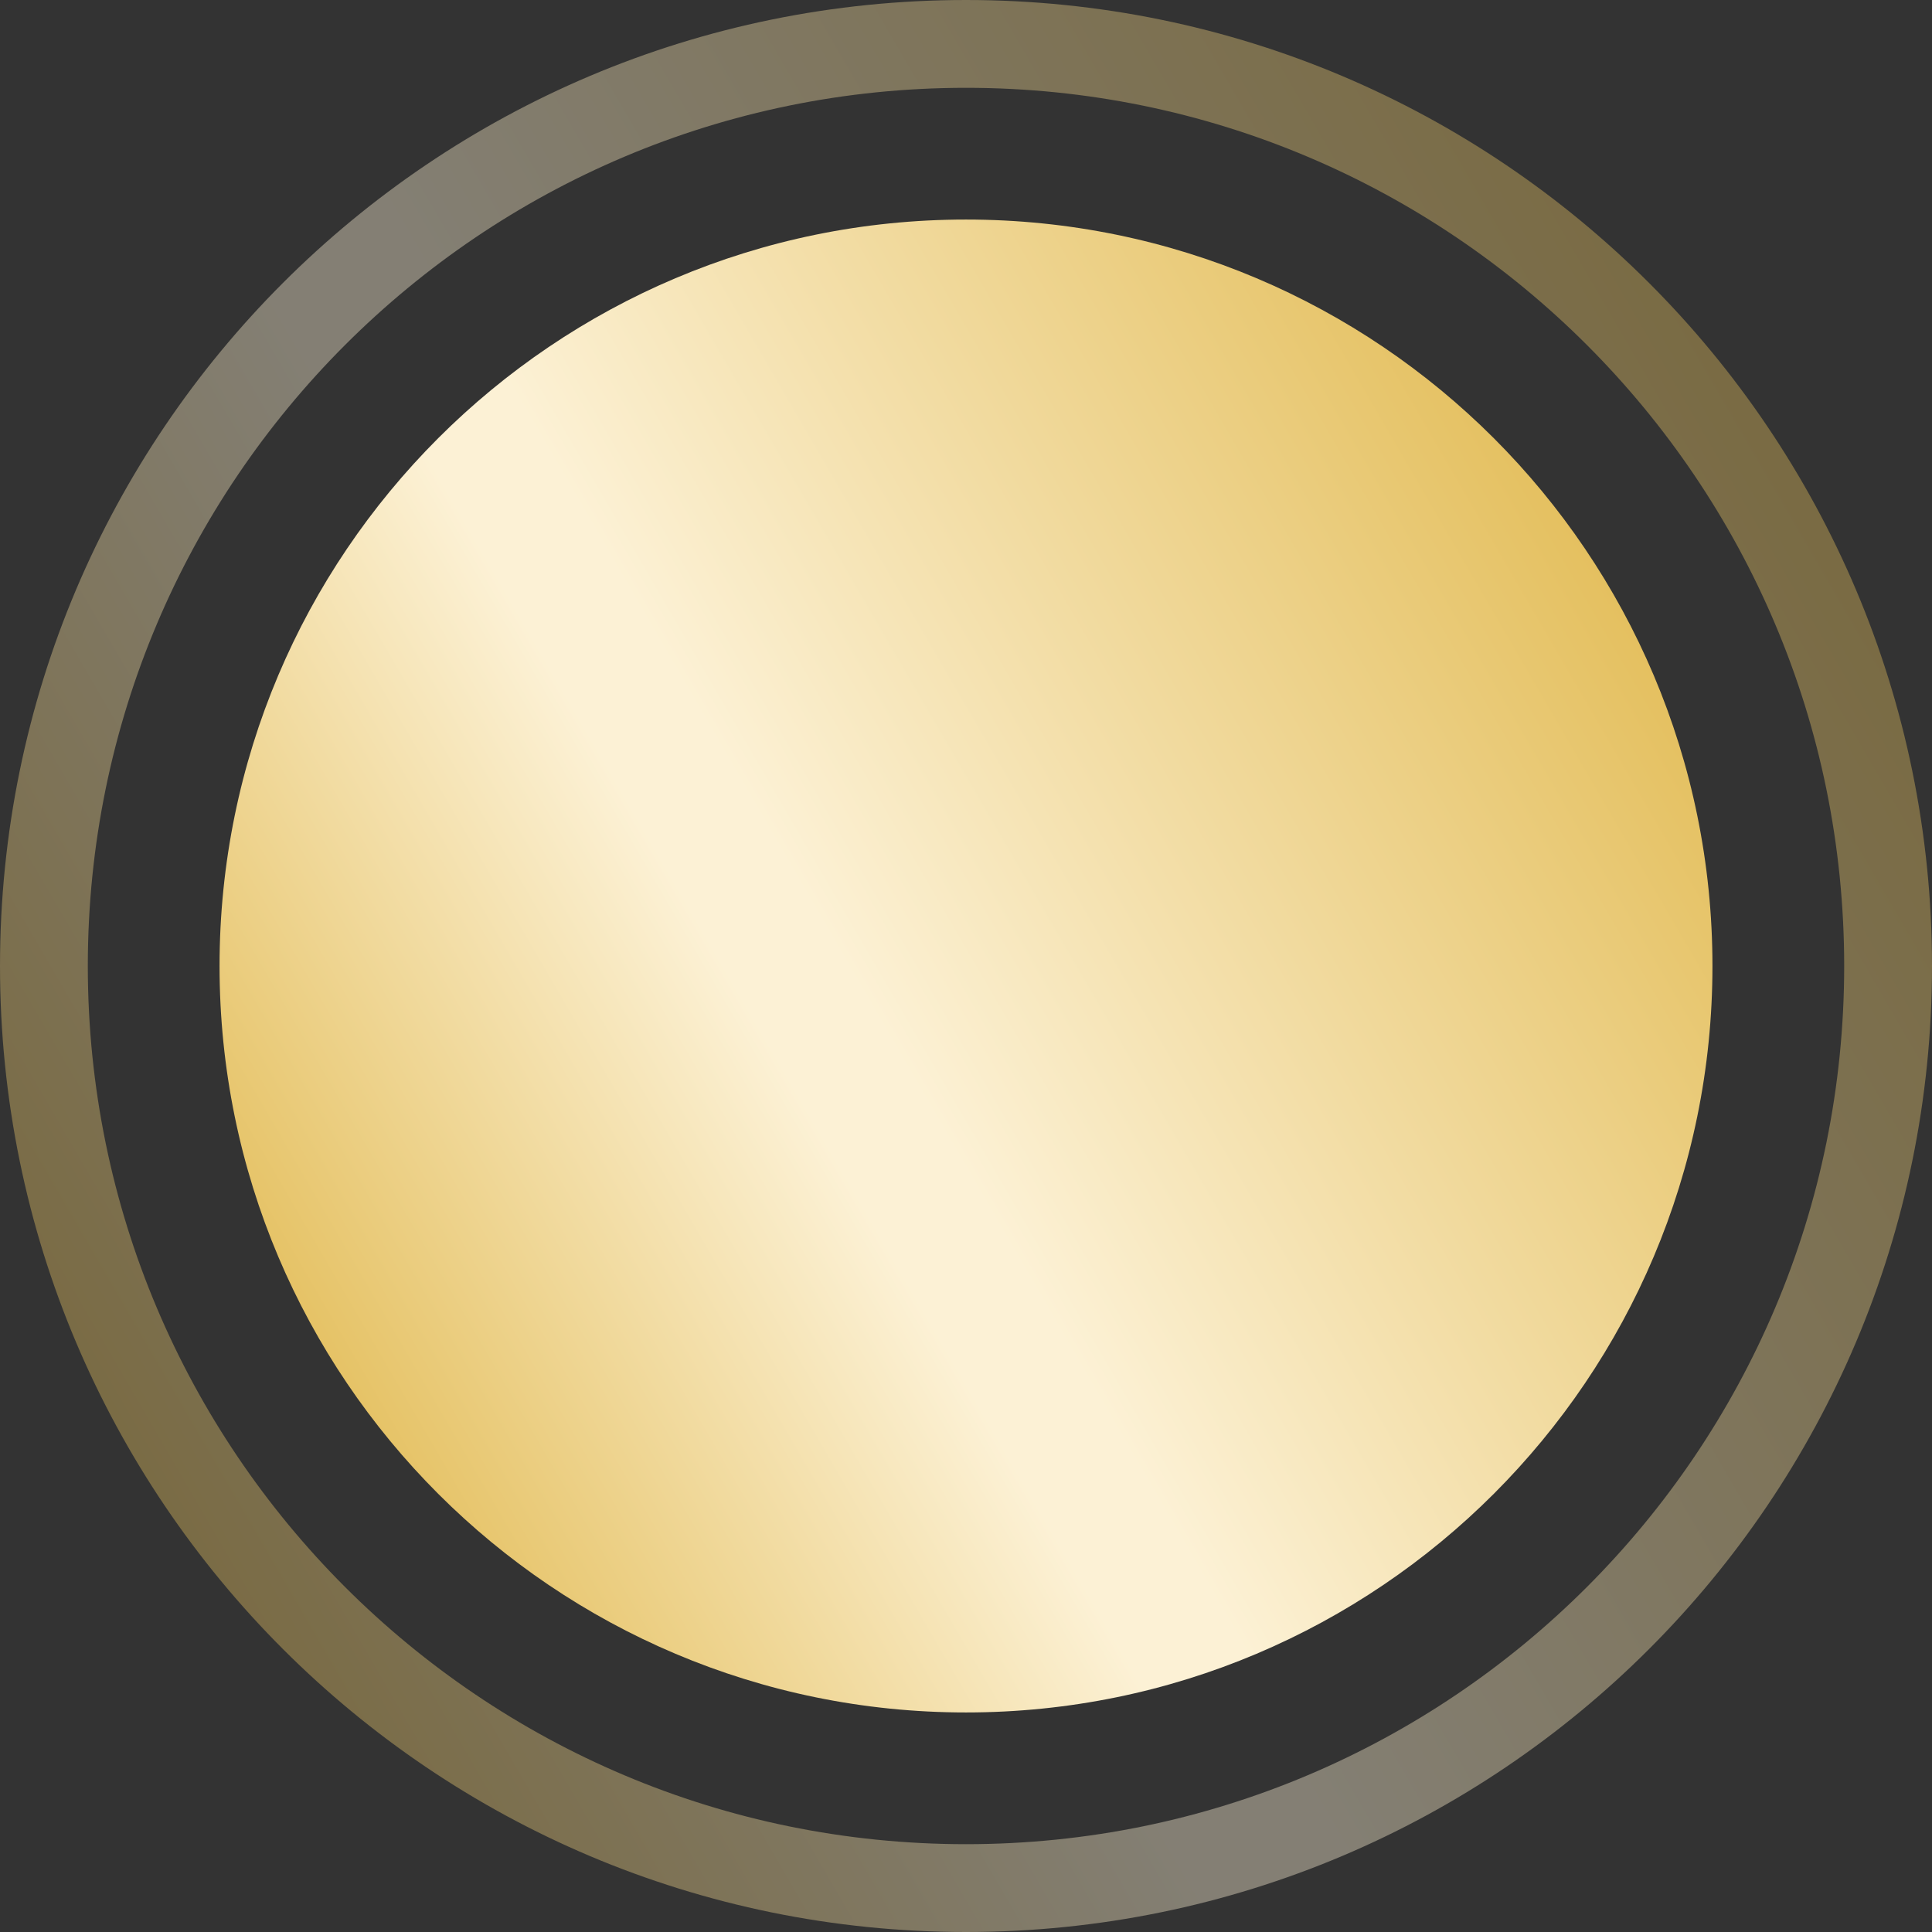
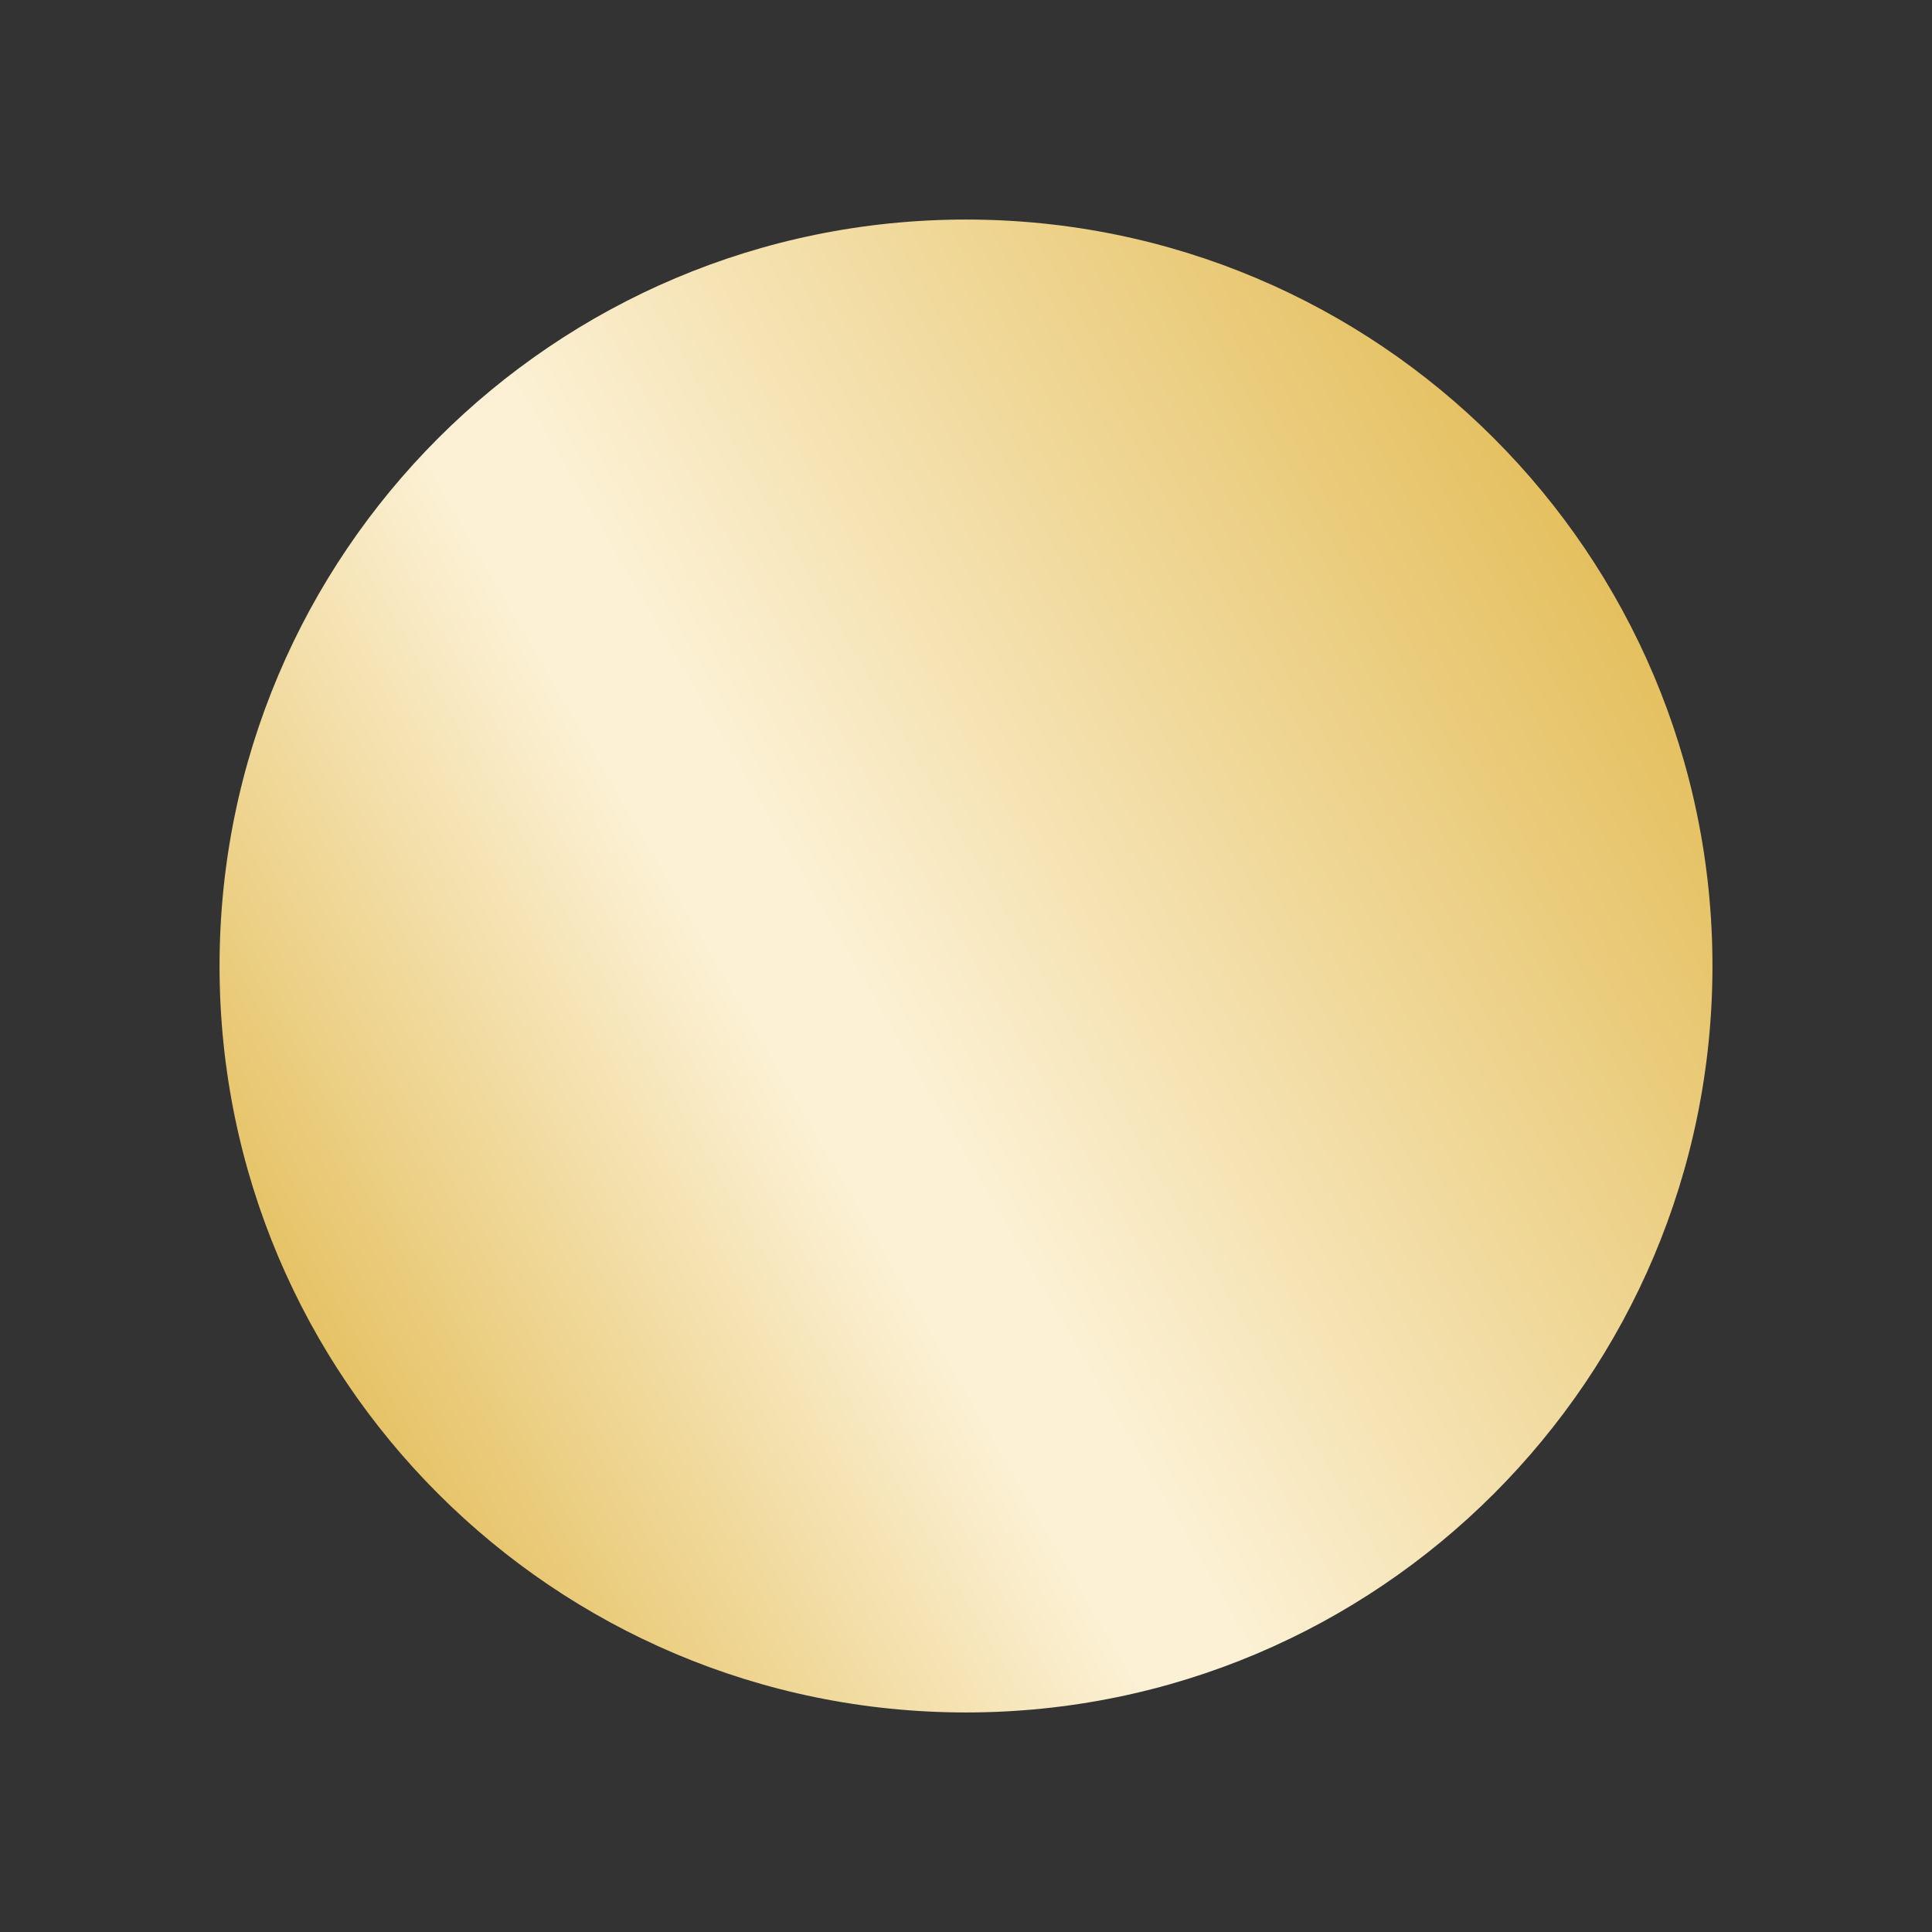
<svg xmlns="http://www.w3.org/2000/svg" fill="none" viewBox="0 0 22 22" height="22" width="22">
  <rect x="0" y="0" width="22" height="22" fill="#333333" stroke="none" />
-   <path stroke-linejoin="round" stroke-linecap="round" stroke="url(#paint0_linear_46_9638)" d="M0.5 11C0.5 16.799 5.201 21.5 11 21.5C16.799 21.5 21.5 16.799 21.5 11C21.5 5.201 16.799 0.5 11 0.5C5.201 0.5 0.5 5.201 0.5 11Z" opacity="0.4" />
  <path fill="url(#paint1_linear_46_9638)" d="M2.5 11C2.5 15.694 6.306 19.5 11 19.5C15.694 19.5 19.5 15.694 19.5 11C19.5 6.306 15.694 2.5 11 2.5C6.306 2.5 2.5 6.306 2.5 11Z" />
  <defs>
    <linearGradient gradientUnits="userSpaceOnUse" y2="16.959" x2="0.5" y1="4.757" x1="21.5" id="paint0_linear_46_9638">
      <stop stop-color="#E1B94F" />
      <stop stop-color="#FCF1D5" offset="0.563" />
      <stop stop-color="#FCF1D5" offset="0.624" />
      <stop stop-color="#E1B94F" offset="1" />
    </linearGradient>
    <linearGradient gradientUnits="userSpaceOnUse" y2="15.824" x2="2.5" y1="5.946" x1="19.5" id="paint1_linear_46_9638">
      <stop stop-color="#E1B94F" />
      <stop stop-color="#FCF1D5" offset="0.563" />
      <stop stop-color="#FCF1D5" offset="0.624" />
      <stop stop-color="#E1B94F" offset="1" />
    </linearGradient>
  </defs>
</svg>